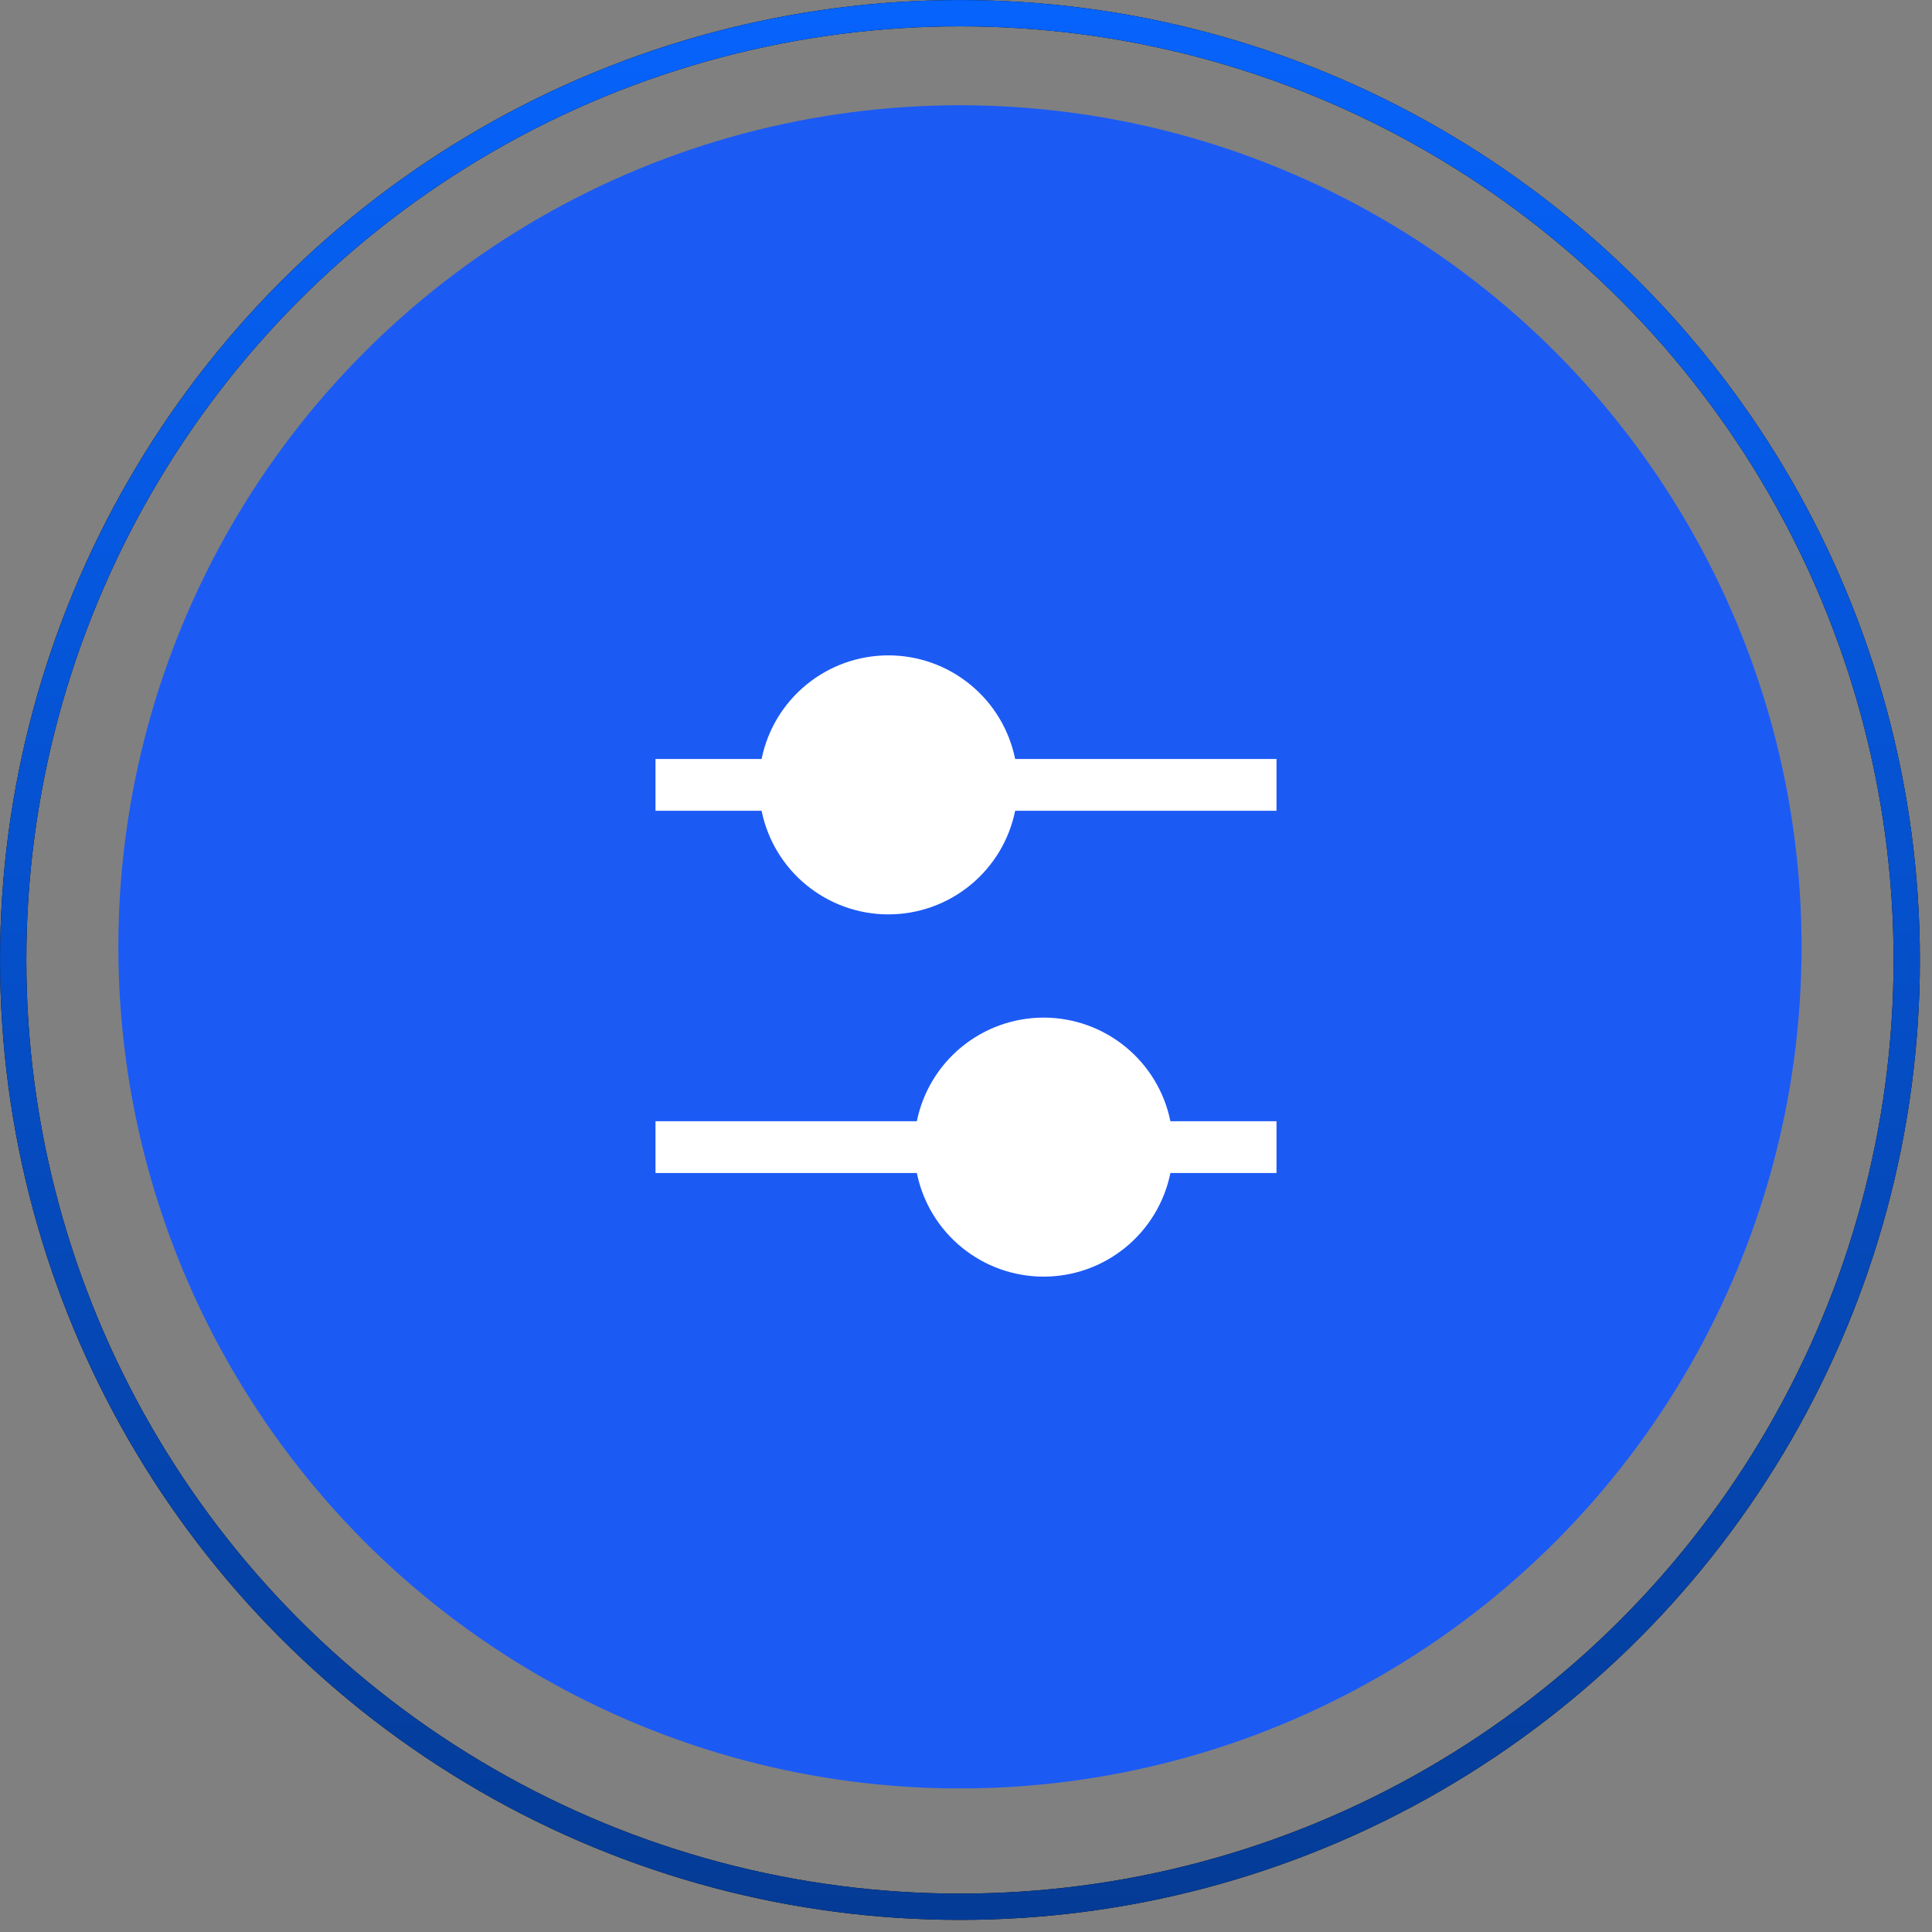
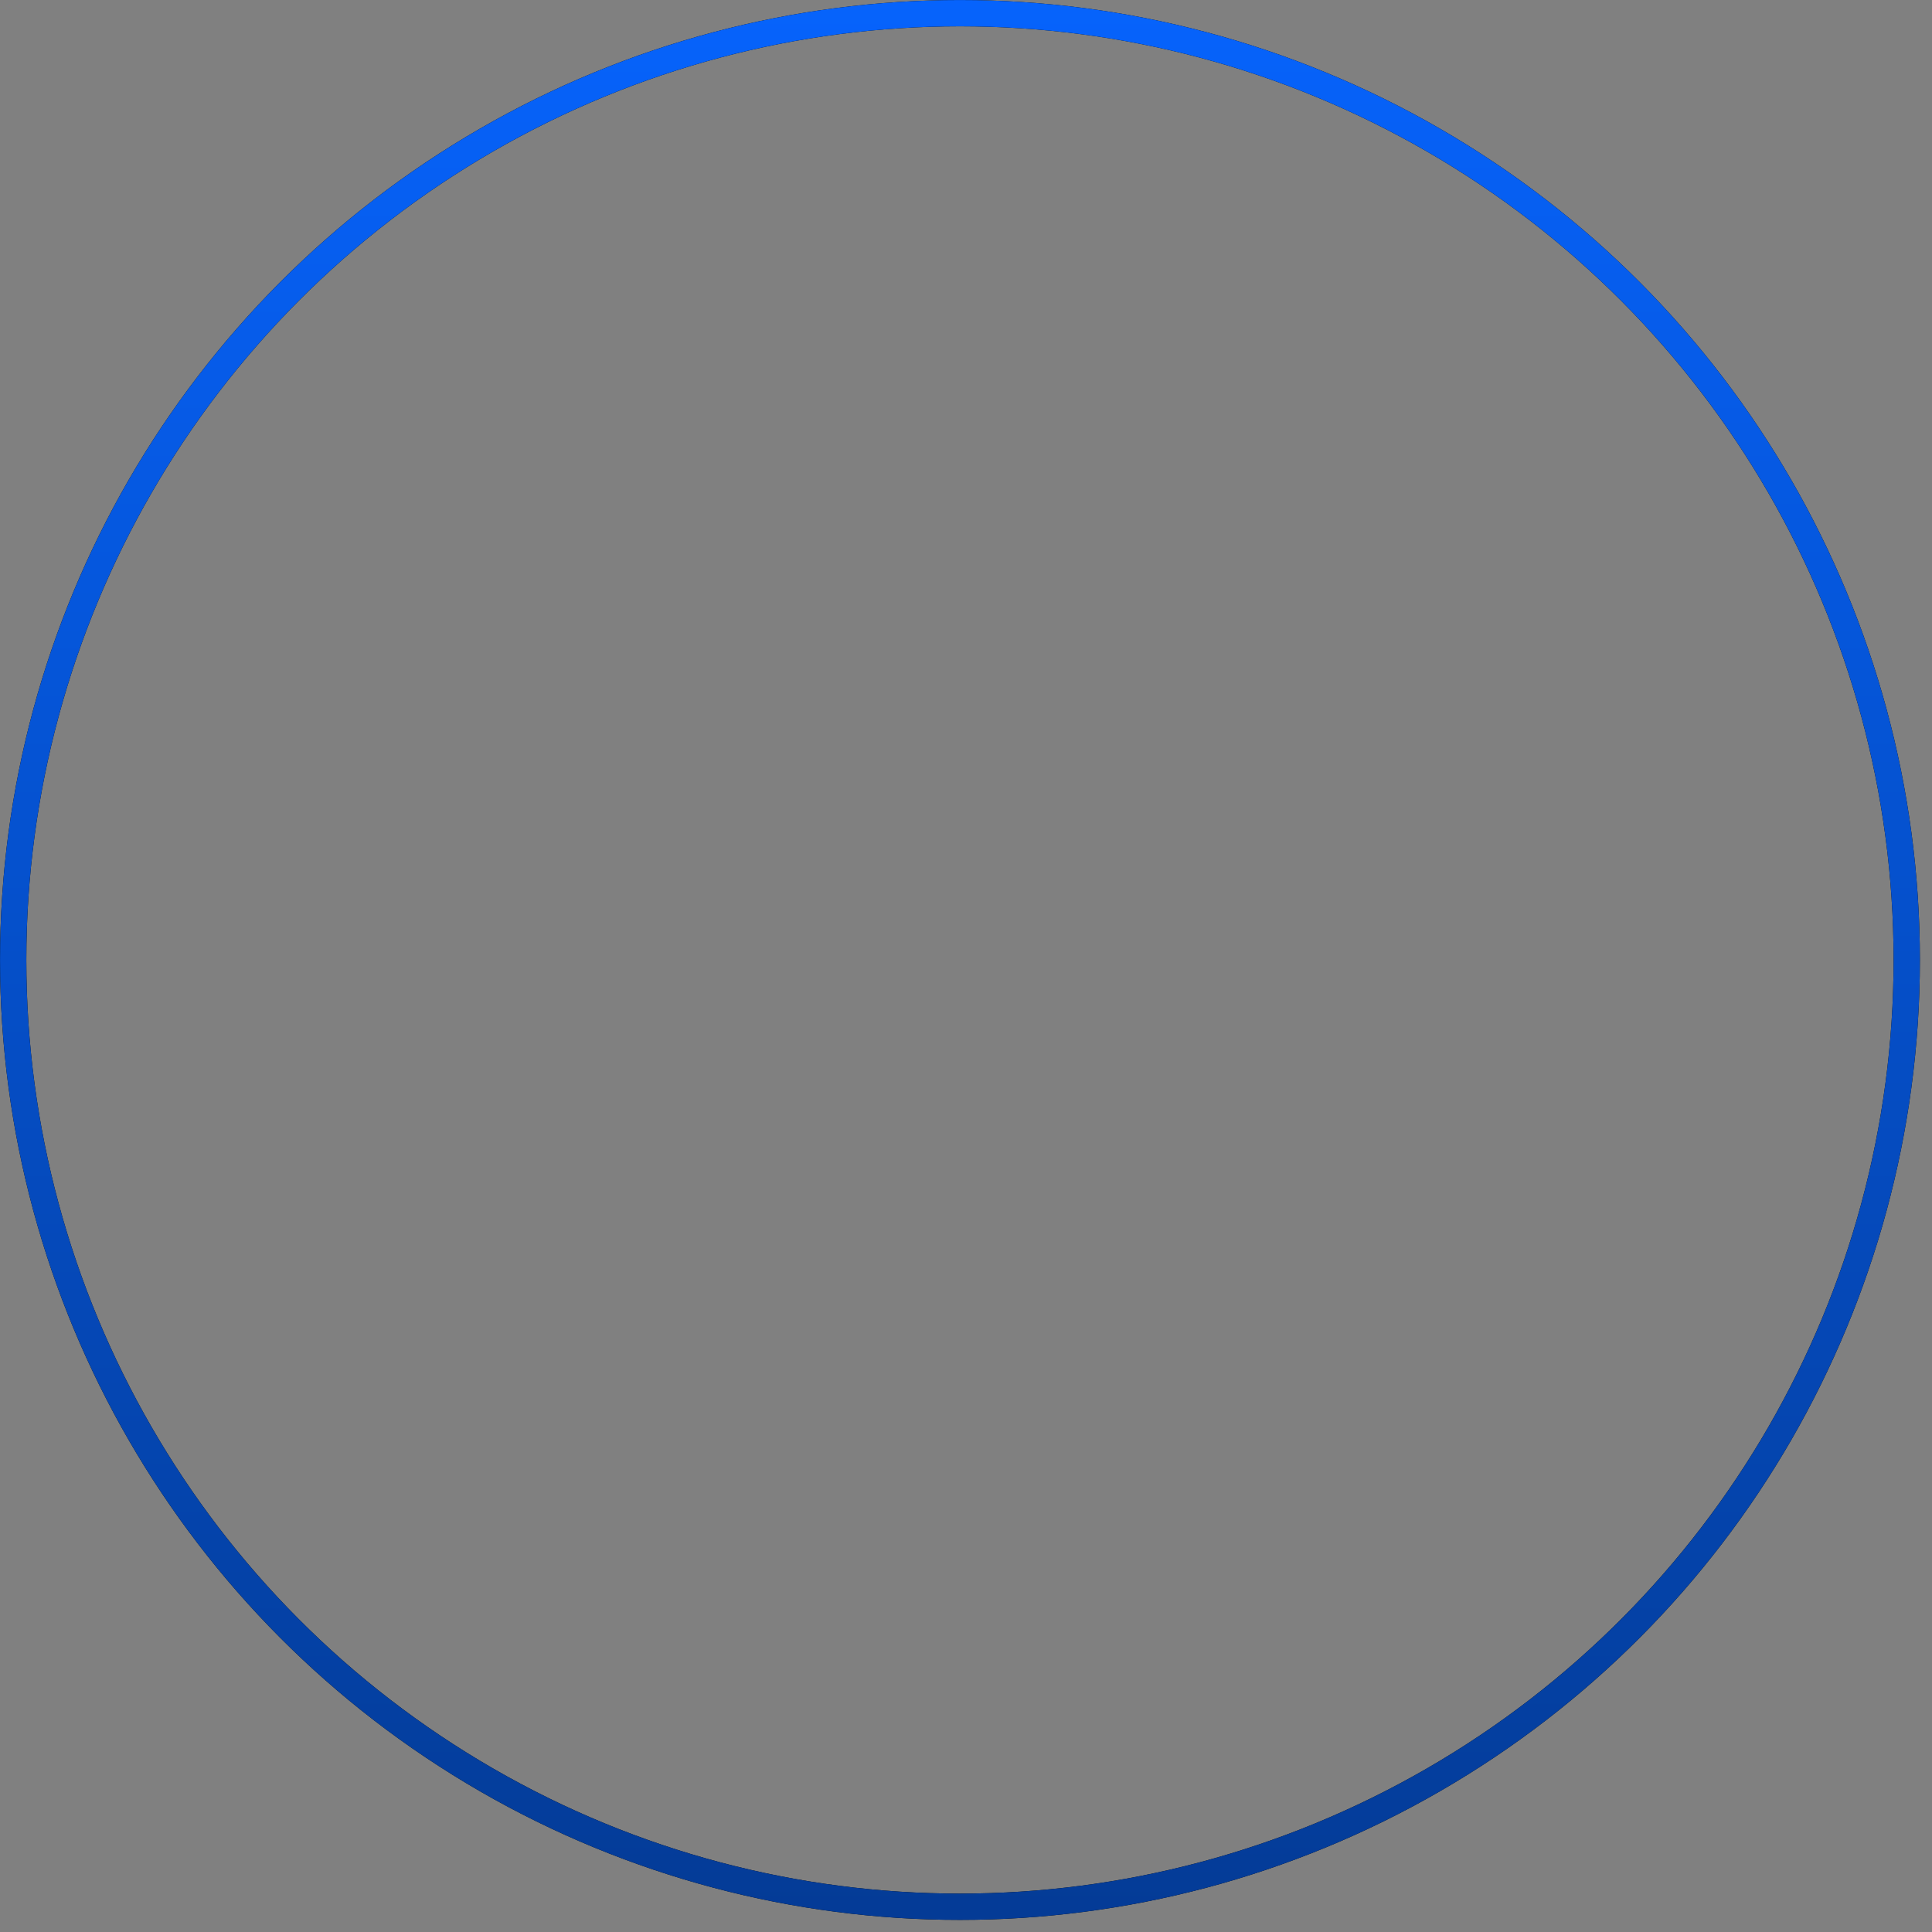
<svg xmlns="http://www.w3.org/2000/svg" width="56" height="56" viewBox="0 0 56 56" fill="none">
  <rect x="0" y="0" width="56" height="56" fill="#808080" stroke="none" />
-   <circle cx="27.825" cy="27.445" r="24.394" fill="#1C5AF4" />
  <circle cx="27.825" cy="27.825" r="27.443" stroke="black" stroke-width="0.762" />
  <circle cx="27.825" cy="27.825" r="27.443" stroke="url(#paint0_linear_11_8)" stroke-width="0.762" />
-   <path fill-rule="evenodd" clip-rule="evenodd" d="M29.425 22C29.253 21.152 28.793 20.39 28.123 19.843C27.453 19.295 26.615 18.996 25.75 18.996C24.885 18.996 24.047 19.295 23.377 19.843C22.707 20.39 22.247 21.152 22.075 22H19V23.5H22.075C22.247 24.348 22.707 25.11 23.377 25.657C24.047 26.205 24.885 26.504 25.75 26.504C26.615 26.504 27.453 26.205 28.123 25.657C28.793 25.11 29.253 24.348 29.425 23.5H37V22H29.425ZM26.575 32.5H19V34H26.575C26.747 34.848 27.207 35.61 27.877 36.157C28.547 36.705 29.385 37.004 30.25 37.004C31.115 37.004 31.953 36.705 32.623 36.157C33.293 35.61 33.753 34.848 33.925 34H37V32.5H33.925C33.753 31.652 33.293 30.89 32.623 30.343C31.953 29.795 31.115 29.496 30.25 29.496C29.385 29.496 28.547 29.795 27.877 30.343C27.207 30.89 26.747 31.652 26.575 32.5Z" fill="white" />
  <defs>
    <linearGradient id="paint0_linear_11_8" x1="27.825" y1="0" x2="27.825" y2="55.649" gradientUnits="userSpaceOnUse">
      <stop stop-color="#0663FC" />
      <stop offset="1" stop-color="#043B96" />
    </linearGradient>
  </defs>
</svg>